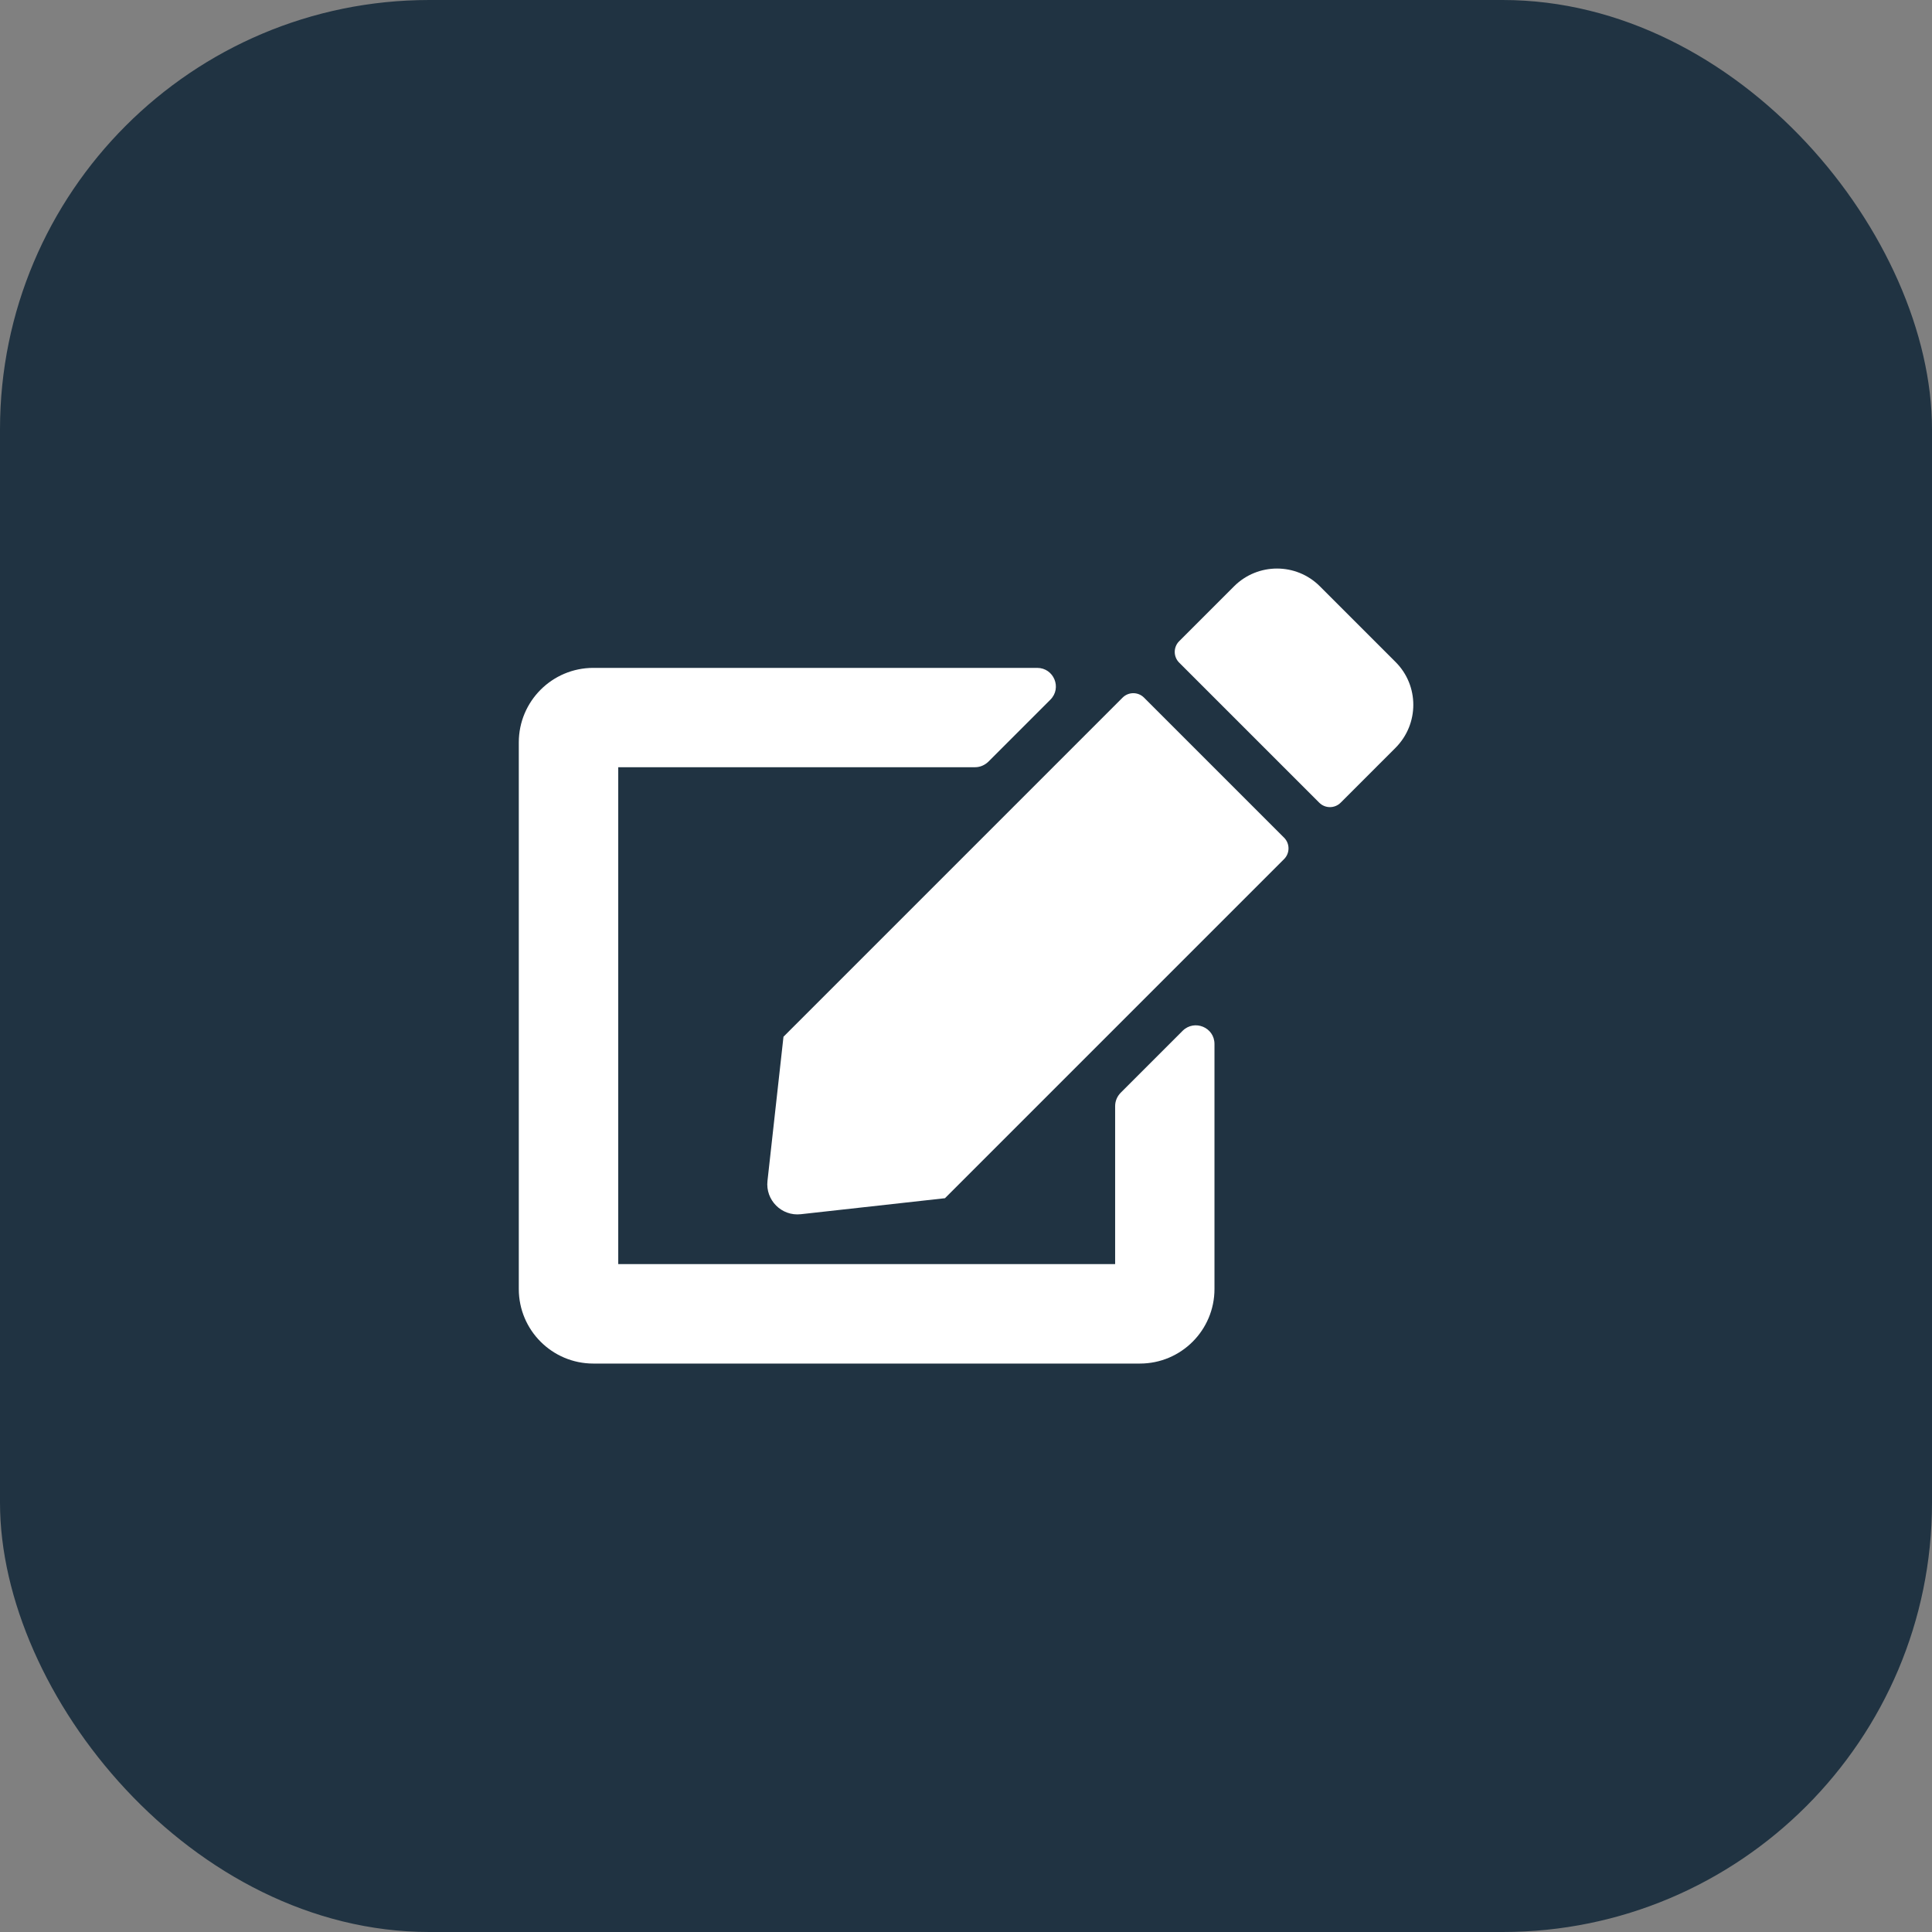
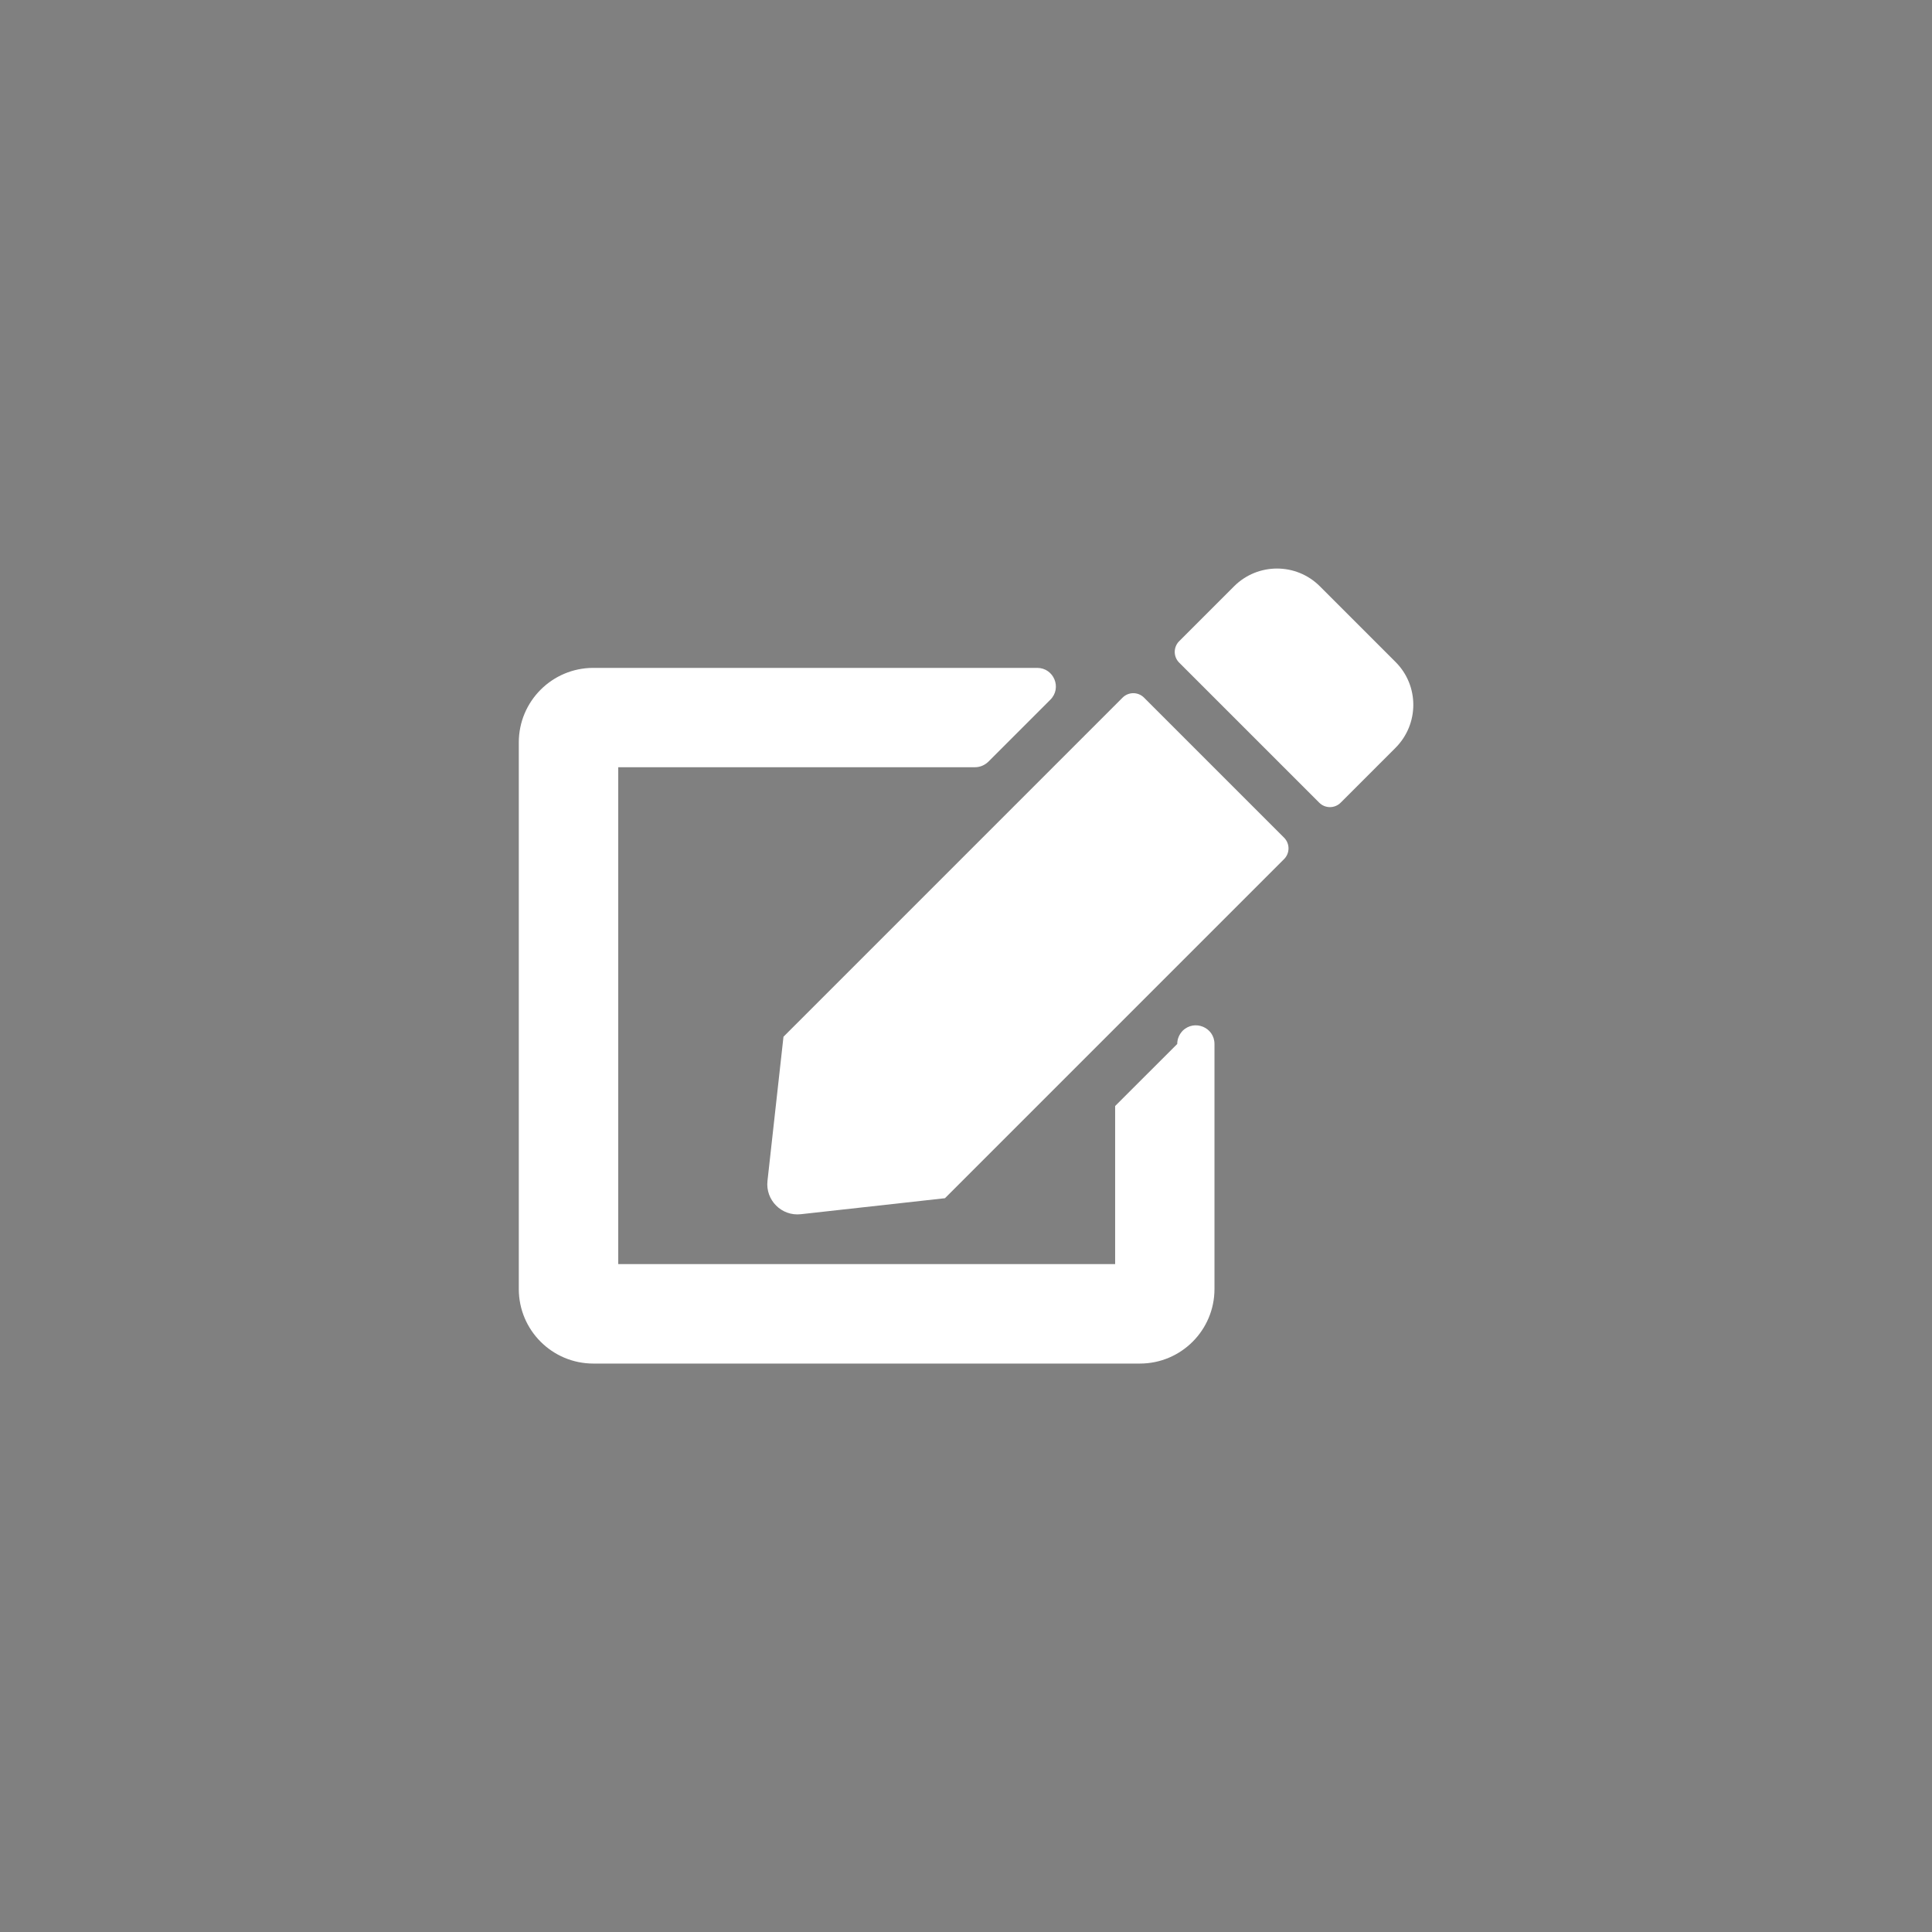
<svg xmlns="http://www.w3.org/2000/svg" fill="none" height="36" viewBox="0 0 36 36" width="36">
  <rect x="0" y="0" width="36" height="36" fill="#808080" stroke="none" />
-   <rect fill="#203342" height="36" rx="8" width="36" />
-   <path d="m21.317 12.999 2.61 2.61c.11.11.11.289 0 .399l-6.319 6.319-2.685.298c-.359.041-.663-.263-.622-.622l.298-2.685 6.319-6.319c.11-.11.289-.11.399 0zm4.688-.663-1.412-1.412c-.44-.44-1.155-.44-1.597 0l-1.024 1.024c-.11.11-.11.289 0 .399l2.61 2.61c.11.11.289.11.399 0l1.024-1.024c.44-.443.44-1.157 0-1.597zm-5.226 8.273v2.946h-9.259v-9.259h6.649c.093 0 .179-.038.246-.101l1.157-1.157c.22-.22.064-.593-.246-.593h-8.27c-.767 0-1.389.622-1.389 1.389v10.185c0 .767.622 1.389 1.389 1.389h10.185c.767 0 1.389-.622 1.389-1.389v-4.566c0-.31-.373-.463-.593-.246l-1.157 1.157c-.064.067-.101.153-.101.246z" fill="#fff" />
+   <path d="m21.317 12.999 2.61 2.61c.11.11.11.289 0 .399l-6.319 6.319-2.685.298c-.359.041-.663-.263-.622-.622l.298-2.685 6.319-6.319c.11-.11.289-.11.399 0zm4.688-.663-1.412-1.412c-.44-.44-1.155-.44-1.597 0l-1.024 1.024c-.11.11-.11.289 0 .399l2.61 2.61c.11.11.289.11.399 0l1.024-1.024c.44-.443.44-1.157 0-1.597zm-5.226 8.273v2.946h-9.259v-9.259h6.649c.093 0 .179-.038.246-.101l1.157-1.157c.22-.22.064-.593-.246-.593h-8.27c-.767 0-1.389.622-1.389 1.389v10.185c0 .767.622 1.389 1.389 1.389h10.185c.767 0 1.389-.622 1.389-1.389v-4.566c0-.31-.373-.463-.593-.246c-.064.067-.101.153-.101.246z" fill="#fff" />
</svg>